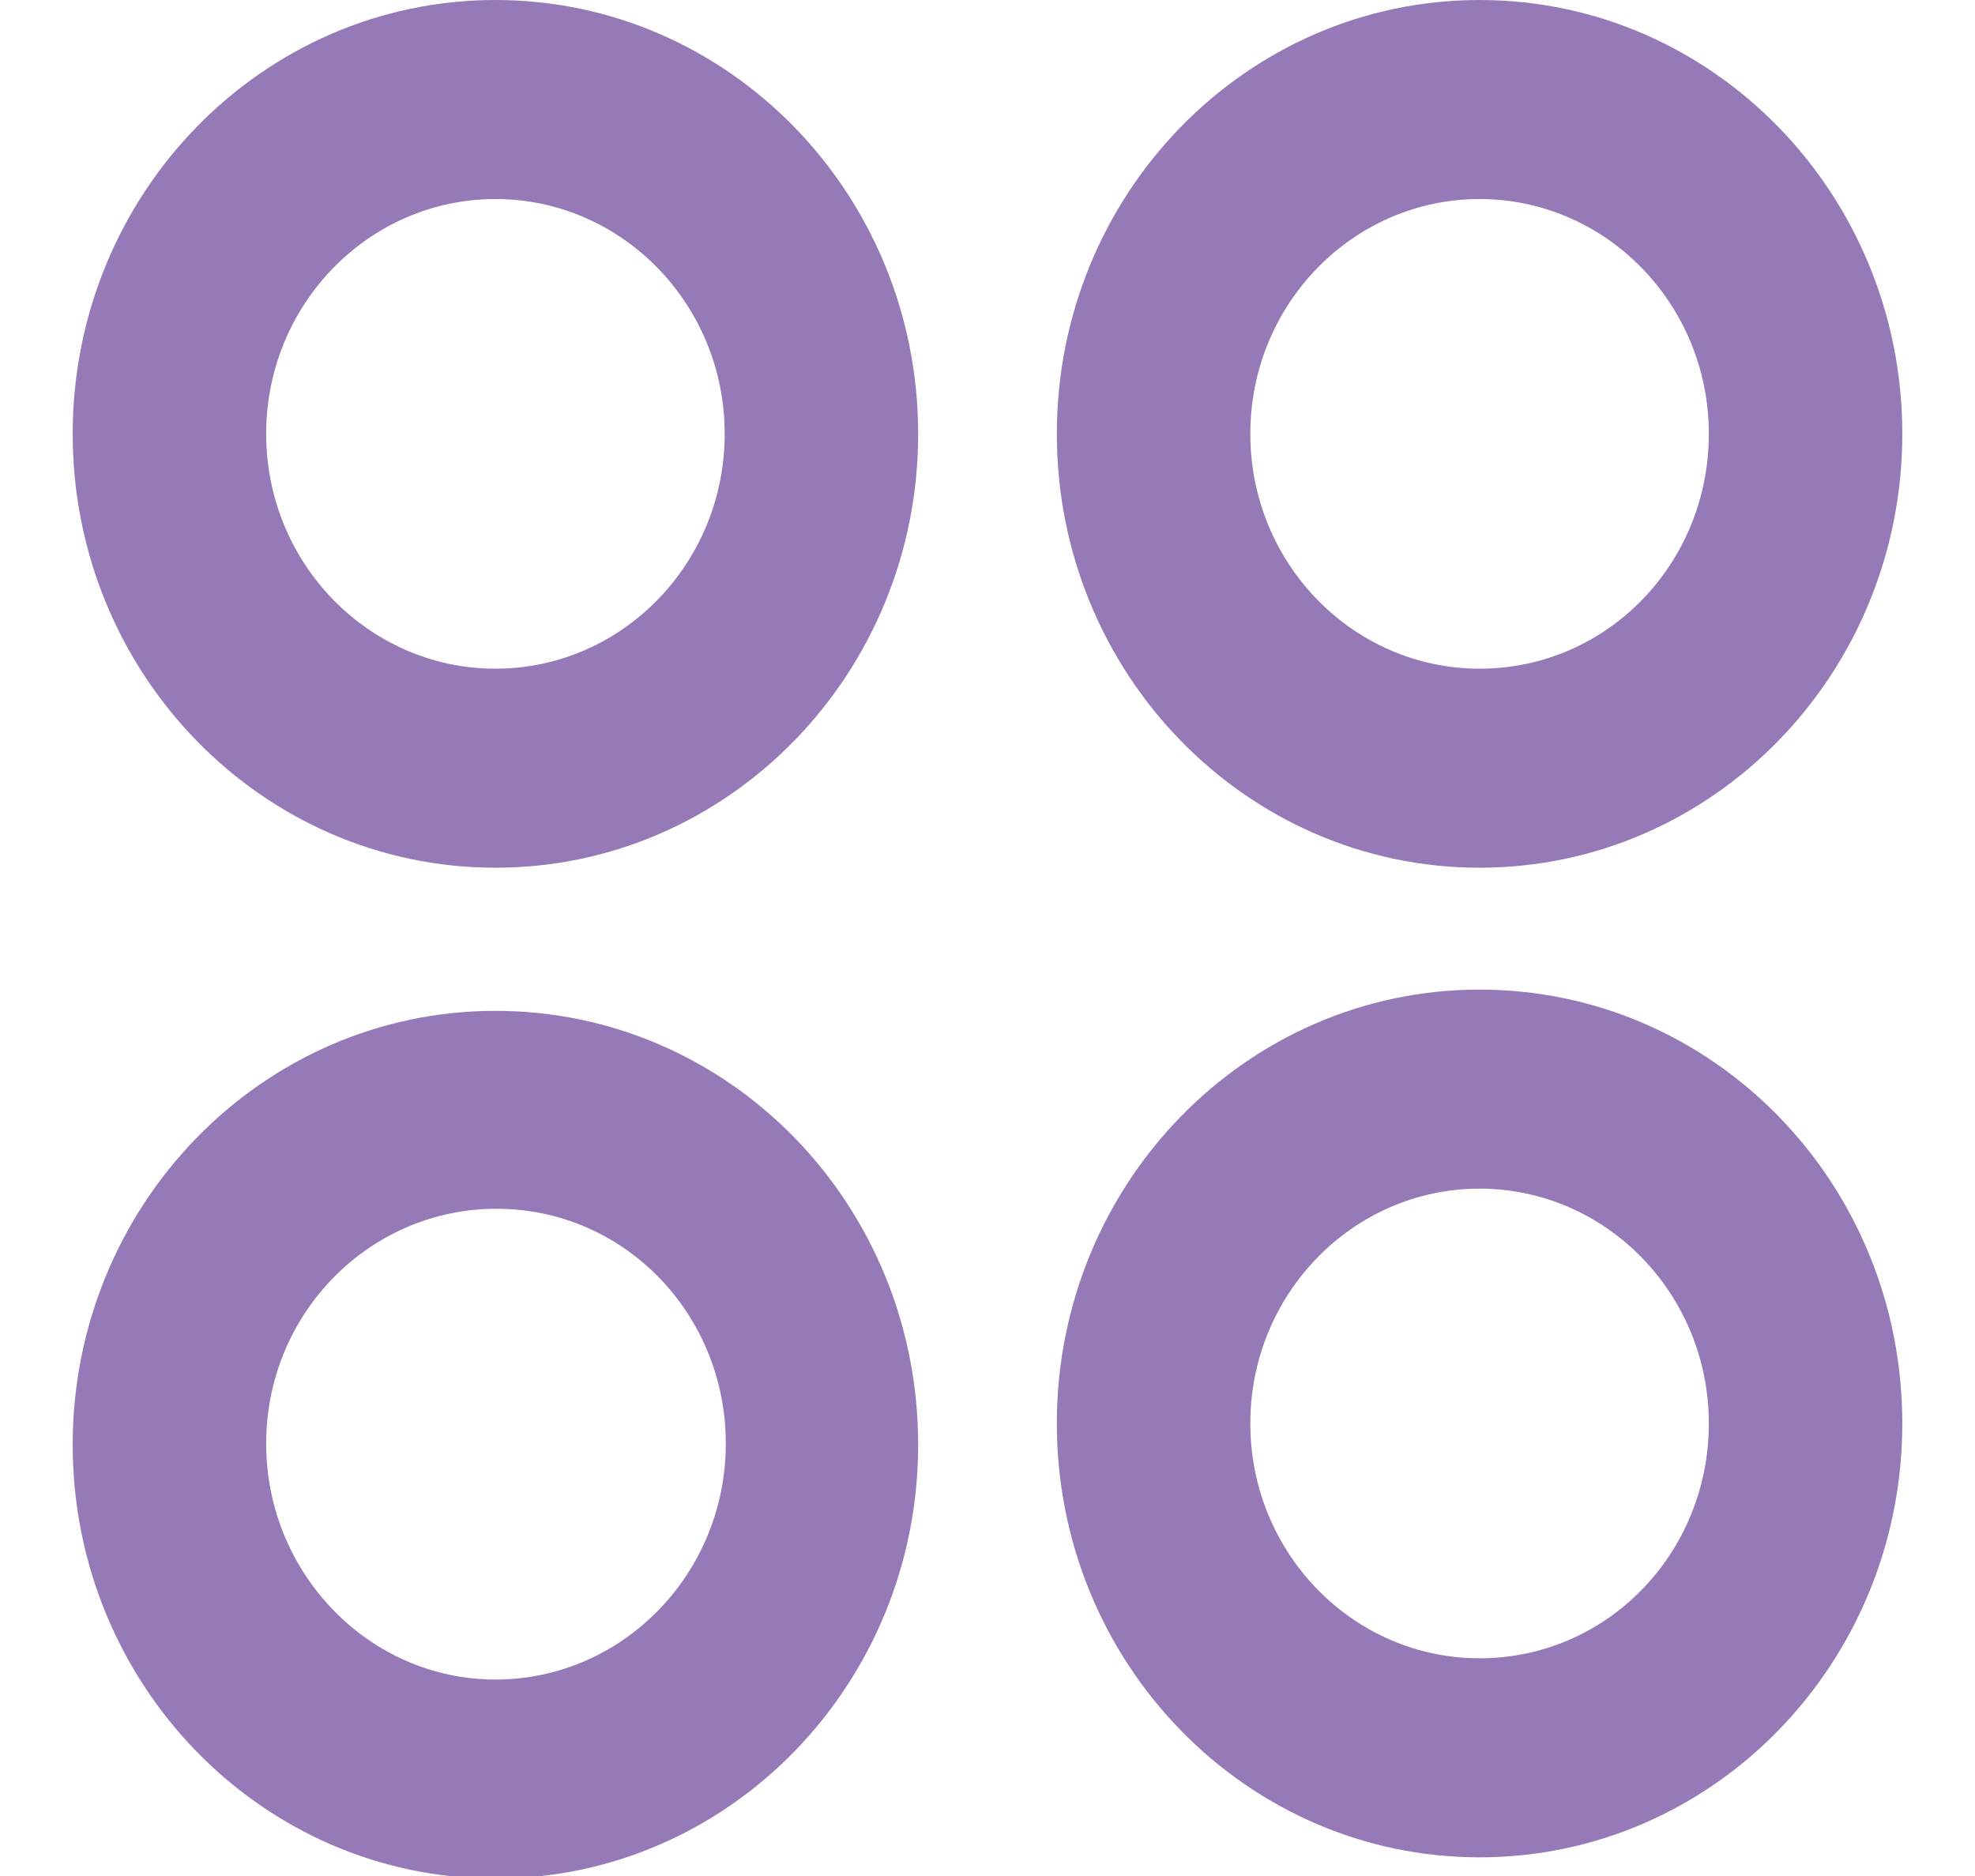
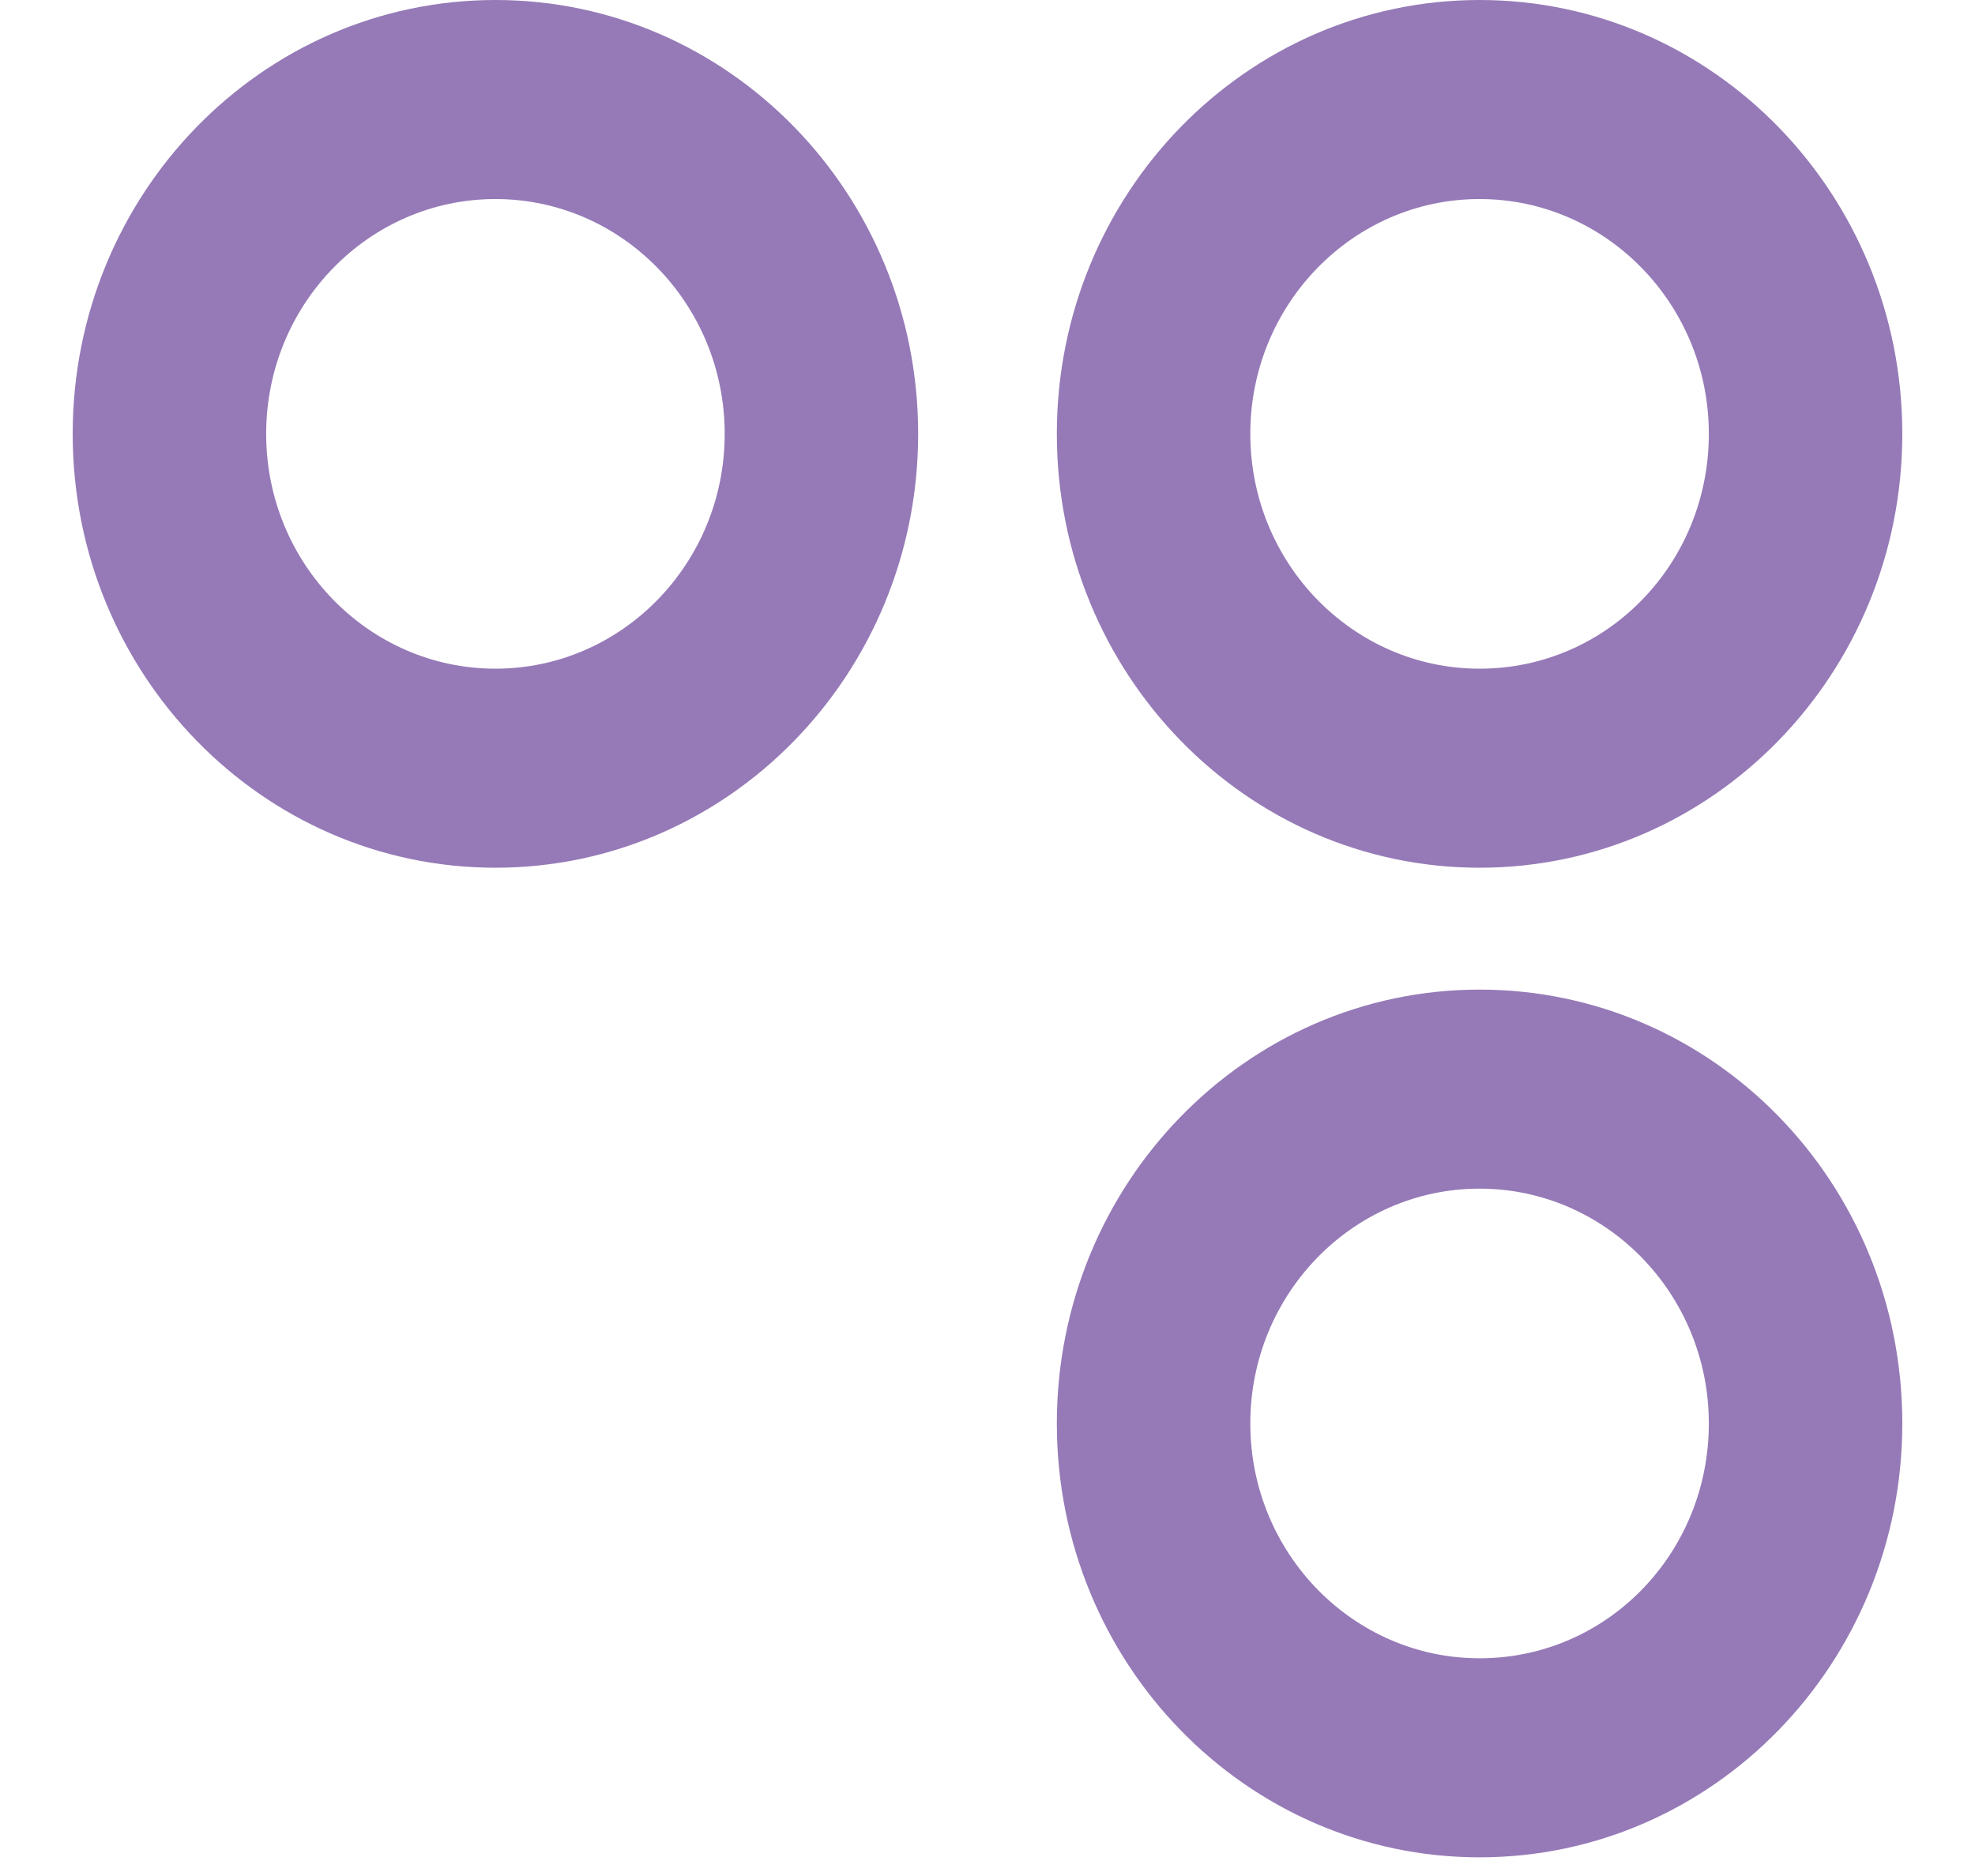
<svg xmlns="http://www.w3.org/2000/svg" id="Layer_2" version="1.1" viewBox="0 0 176.6 167.8">
  <defs>
    <style>
      .st0 {
        fill: #a0aebd;
      }

      .st1 {
        fill-rule: evenodd;
      }

      .st1, .st2 {
        fill: #967ab7;
      }

      .st3 {
        fill: #c7b3d7;
      }
    </style>
  </defs>
  <g id="Layer_1-2">
    <g id="Group_26">
      <path id="Path_43" class="st1" d="M44.3,0C23.4,0,6.5,17.4,6.5,38.8s16.9,38.8,37.8,38.8,37.8-17.4,37.8-38.8h0C82.1,17.4,65.2,0,44.3,0M44.3,59.8c-11.3,0-20.5-9.4-20.5-21s9.2-21,20.5-21,20.5,9.4,20.5,21h0c0,11.6-9.2,21-20.5,21" />
      <path id="Path_44" class="st1" d="M132.3,0c-20.9,0-37.8,17.4-37.8,38.8s16.9,38.8,37.8,38.8,37.8-17.4,37.8-38.8h0c0-21.4-16.9-38.8-37.8-38.8M132.3,59.8c-11.3,0-20.5-9.4-20.5-21s9.2-21,20.5-21,20.5,9.4,20.5,21-9.1,21-20.5,21h0" />
      <path id="Path_45" class="st1" d="M132.3,88.5c-20.9,0-37.8,17.4-37.8,38.8s16.9,38.8,37.8,38.8,37.8-17.4,37.8-38.8h0c0-21.5-16.9-38.8-37.8-38.8M132.3,148.3c-11.3,0-20.5-9.4-20.5-21s9.2-21,20.5-21,20.5,9.4,20.5,21-9.1,21-20.5,21h0" />
-       <path id="Path_46" class="st1" d="M44.3,90.4c-20.9,0-37.8,17.4-37.8,38.8s16.9,38.8,37.8,38.8,37.8-17.4,37.8-38.8h0c0-21.5-16.9-38.8-37.8-38.8M44.3,150.2c-11.3,0-20.5-9.5-20.5-21.1s9.2-21,20.6-21,20.5,9.4,20.5,21-9.2,21.1-20.6,21.1h0" />
    </g>
  </g>
  <g id="Layer_2-5">
    <g id="Layer_1-2-5">
      <g id="Layer_2-2-5">
        <g id="Layer_1-2-2-5">
          <g id="Group_1976">
-             <path class="st0" d="M395.6,47.2c-69.7,0-126-56.2-126-125.9s56.2-125.9,126-125.9,125.9,56.2,125.9,125.9h0c0,69-56.2,125.9-125.9,125.9ZM395.6-195.7c-64.5,0-116.2,52.5-116.2,116.2s52.5,116.2,116.2,116.2,116.2-52.5,116.2-116.2h0c.7-63.7-51.7-115.5-116.2-116.2h0Z" />
-             <path id="Path_113" class="st3" d="M395.6-78.8l-41.2-114c63-23.2,132.7,9.7,155.9,72.7h0c5.2,13.5,7.5,27,7.5,41.2h-122.2,0Z" />
            <path class="st2" d="M517.8-73.5h-121.5c-2.2,0-3.7-1.5-4.5-3l-41.2-114c-.7-2.2.7-5.2,3-6,65.2-24,137.9,9.7,161.9,75,6,13.5,8.2,28.5,7.5,43.5-.7,1.5-3,3.7-5.2,4.5h0ZM399.4-84h113.2c-.7-12-3-24-6.7-35.2-21.7-58.5-85.5-89.2-144.7-70.5l38.2,105.7h0Z" />
-             <path id="Path_114" class="st3" d="M395.6-78.8l25.5-117.7c55.5,12,95.2,60.7,96,117.7h-121.5,0Z" />
-             <path class="st2" d="M517.8-73.5h-121.5c-1.5,0-3-.7-3.7-2.2-.7-.7-.7-2.2-.7-3.7l25.5-117.7c0-1.5,1.5-2.2,1.5-3h3.7c57.7,12,99,63,99,122.2s-.7,2.2-1.5,3c0,1.5-1.5,2.2-2.2,2.2h0v-.7h0ZM401.6-84h111c-2.2-51-37.5-95.2-87.7-108l-23.2,108h0Z" />
          </g>
        </g>
      </g>
    </g>
  </g>
</svg>